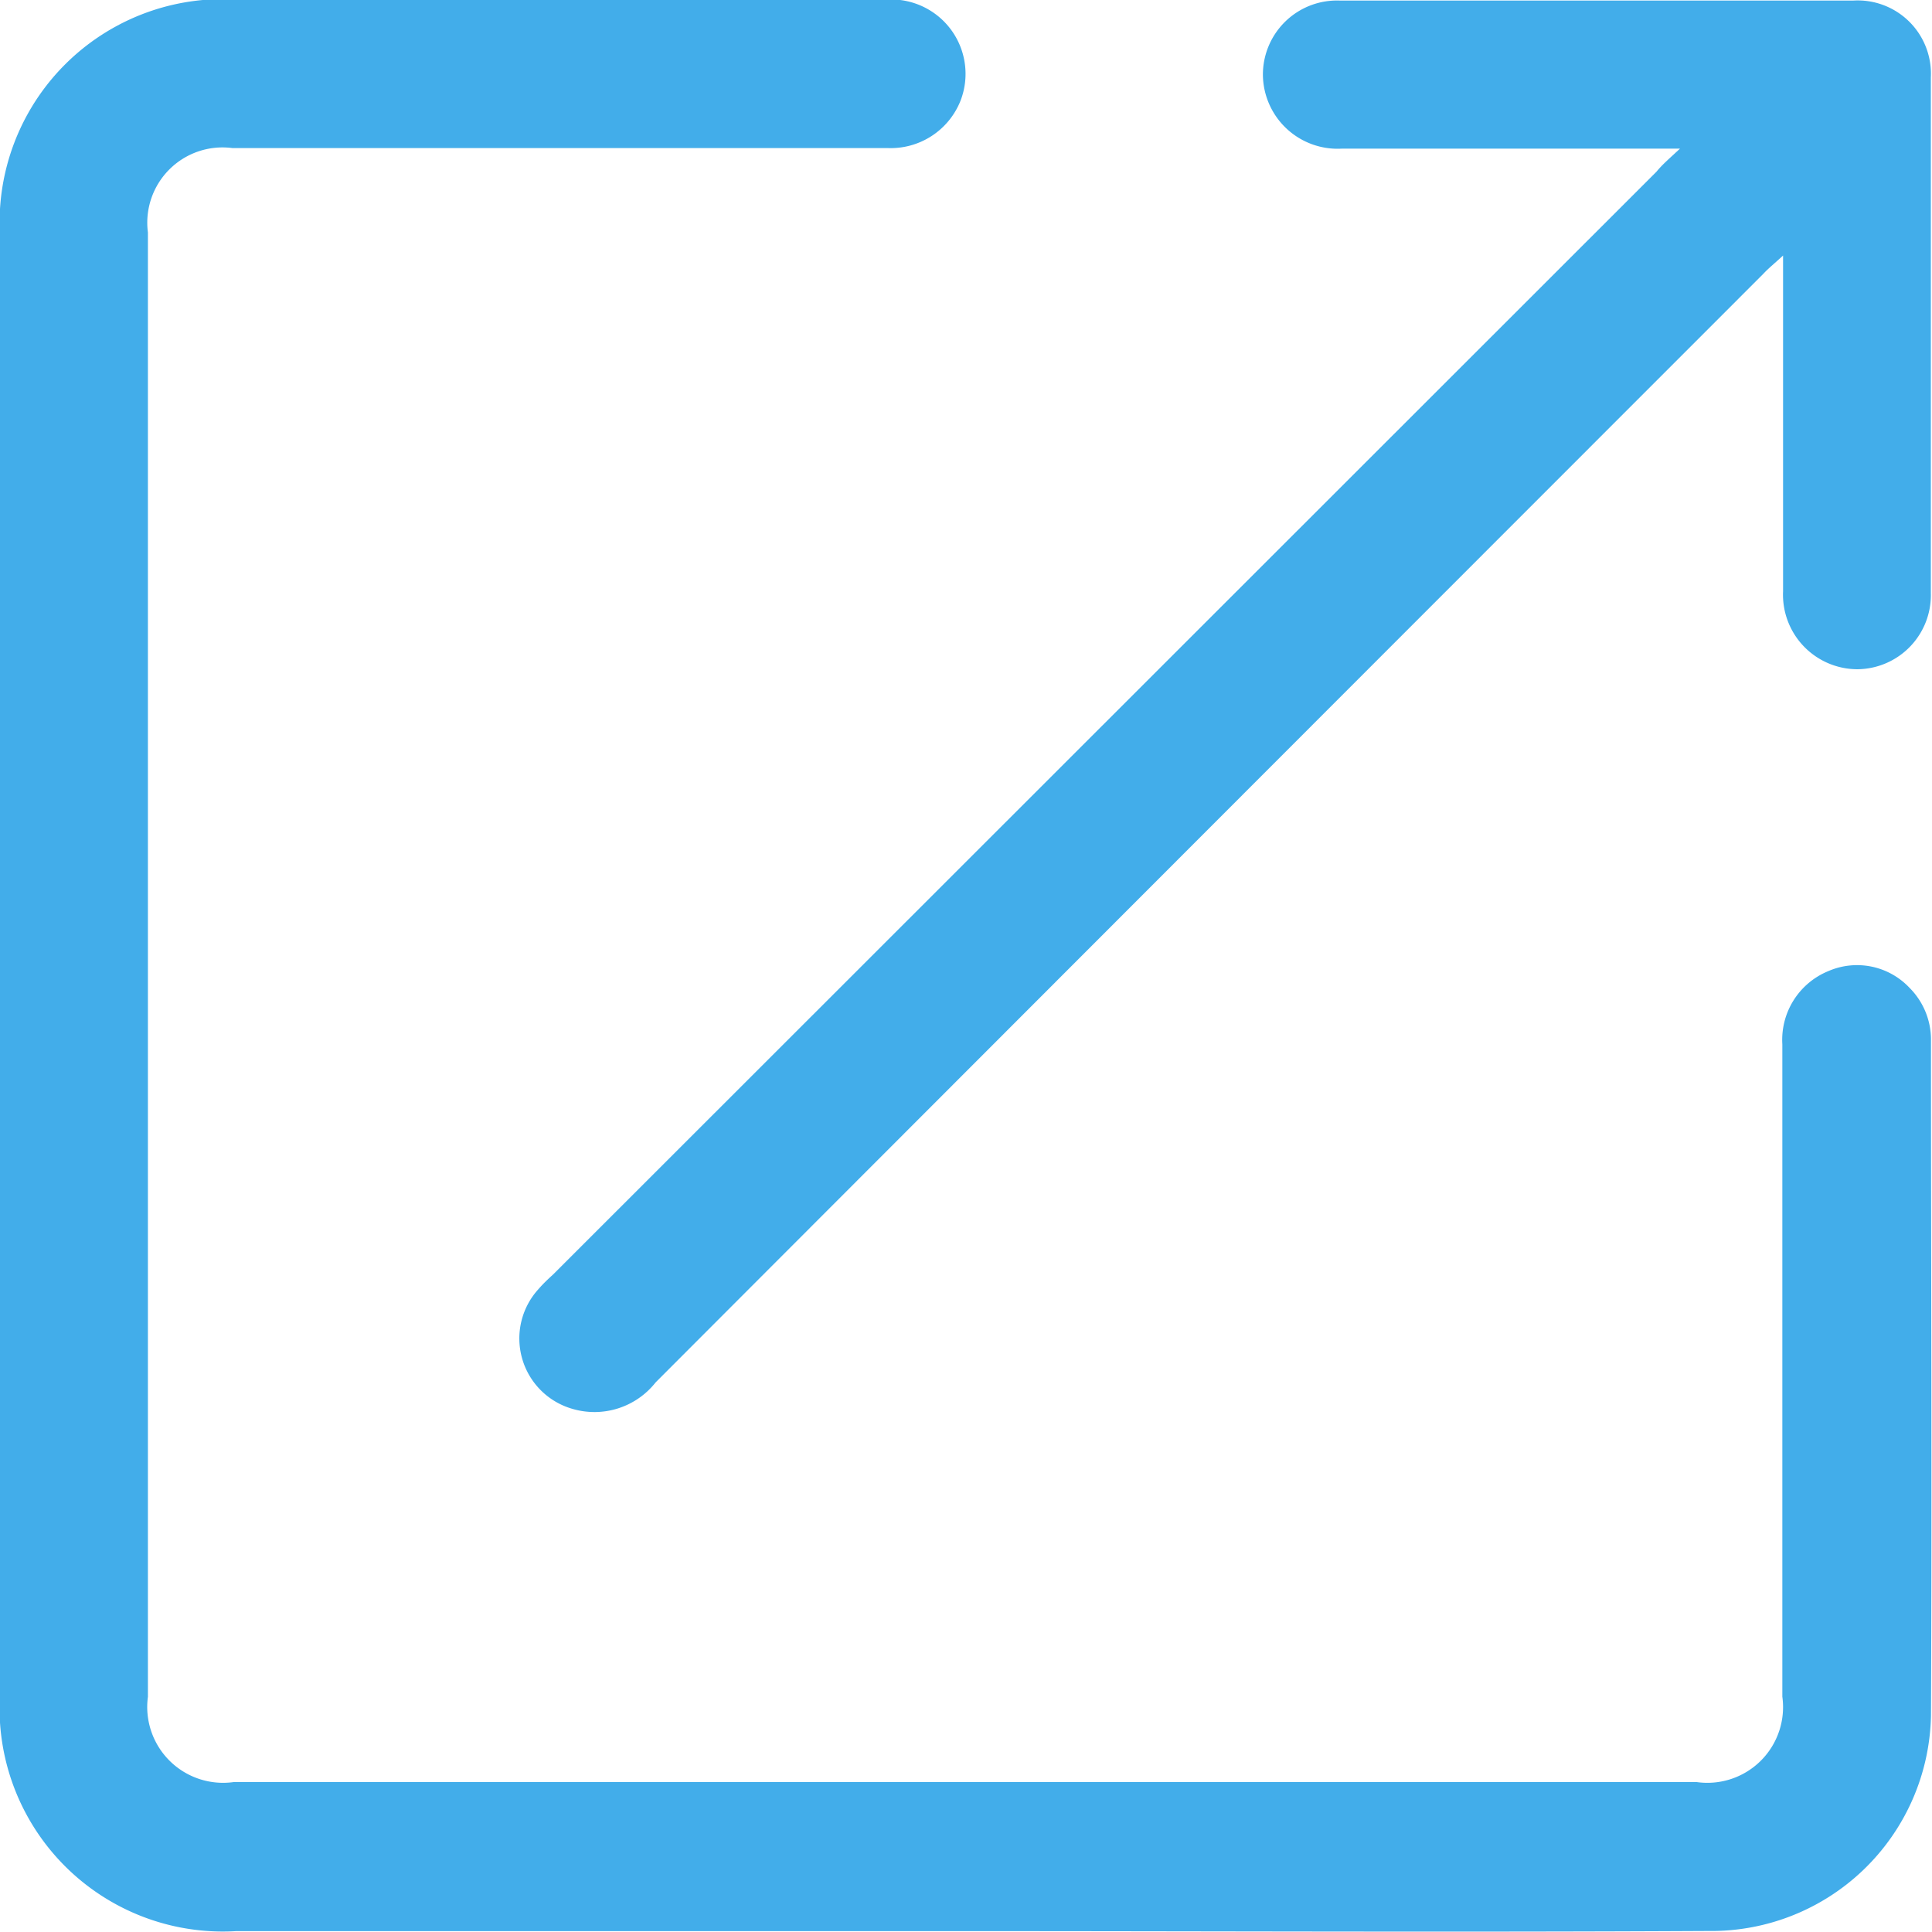
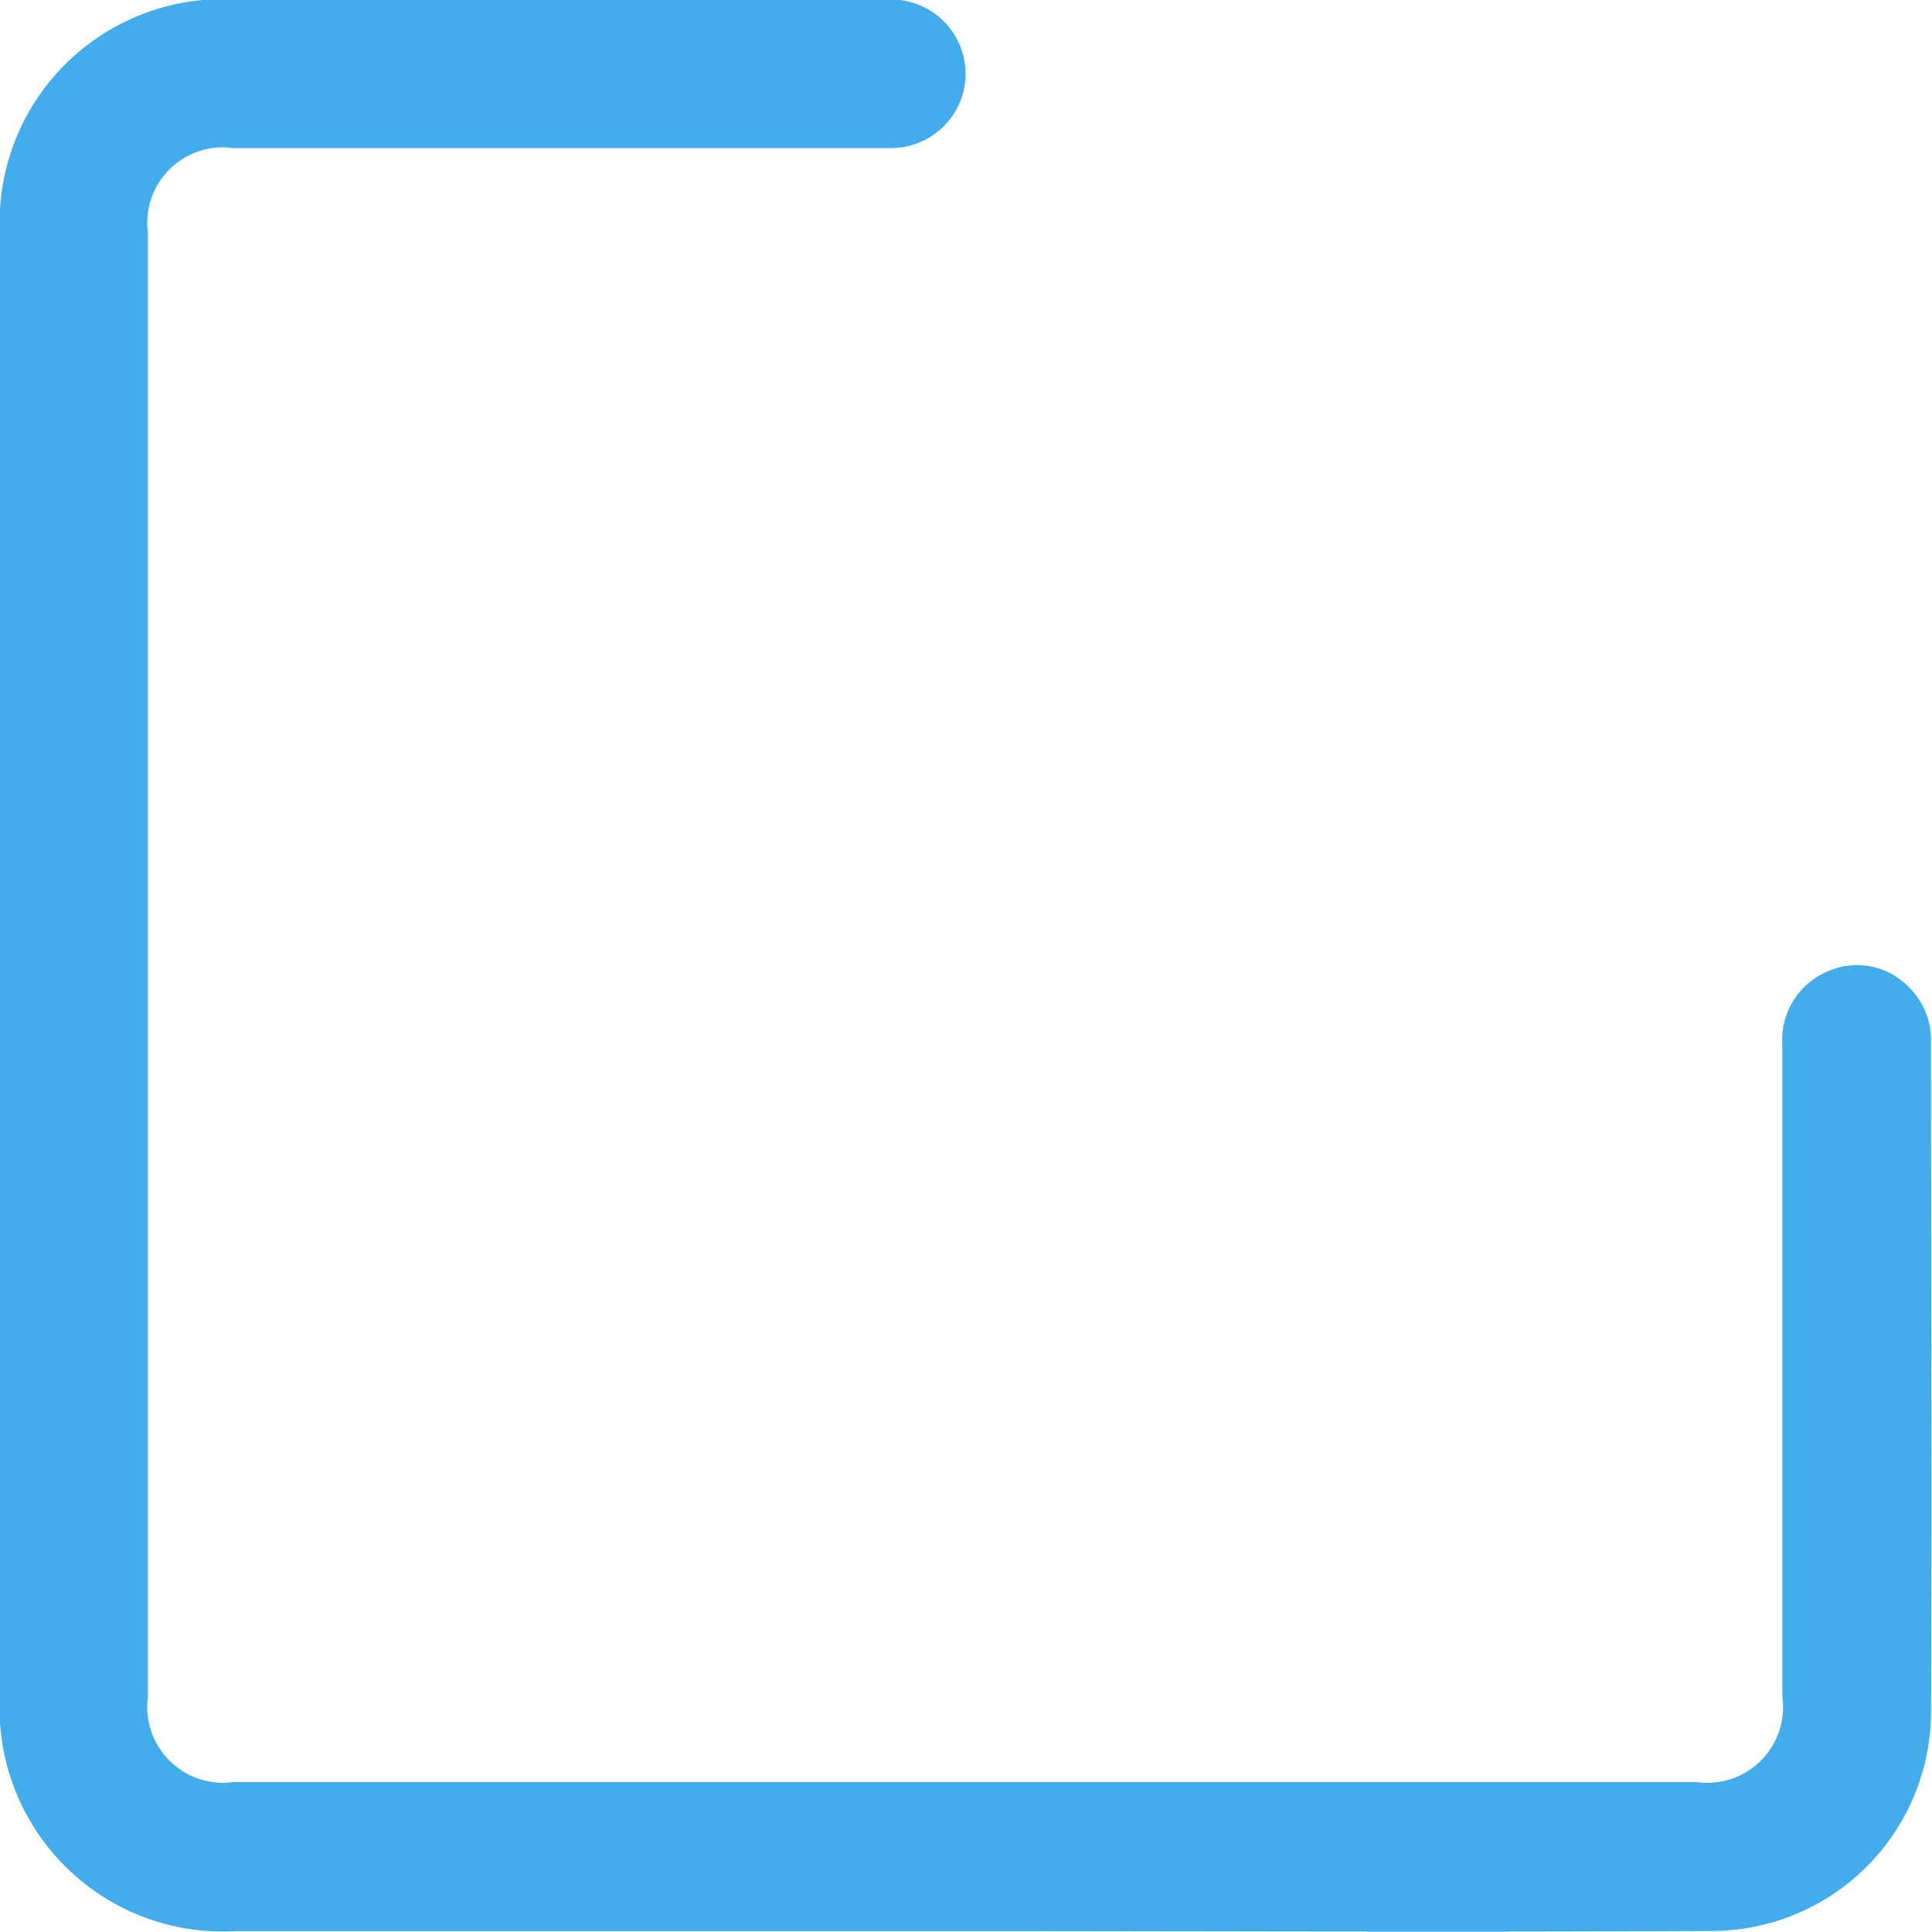
<svg xmlns="http://www.w3.org/2000/svg" width="13.193" height="13.192" viewBox="0 0 13.193 13.192">
  <g id="Grupo_8578" data-name="Grupo 8578" transform="translate(27.255 85.292)">
    <path id="Caminho_1215" data-name="Caminho 1215" d="M-20.663-72.1h-4.978a1.525,1.525,0,0,1-1.614-1.62q0-4.978,0-9.956a1.525,1.525,0,0,1,1.62-1.614q2.22,0,4.439,0a.508.508,0,0,1,.5.691.513.513,0,0,1-.5.323q-1,0-2,0h-2.473a.514.514,0,0,0-.576.576q0,5,0,10a.518.518,0,0,0,.587.582h9.988a.517.517,0,0,0,.586-.583q0-2.227,0-4.455a.507.507,0,0,1,.315-.5.492.492,0,0,1,.554.115.5.5,0,0,1,.146.357c0,1.538.007,3.076,0,4.613a1.5,1.5,0,0,1-1.52,1.47C-17.28-72.092-18.971-72.1-20.663-72.1Z" transform="translate(0 -0.005)" fill="#42adea" />
-     <path id="Caminho_1216" data-name="Caminho 1216" d="M64.421-84.277h-.2c-.7,0-1.406,0-2.109,0a.51.51,0,0,1-.539-.5.506.506,0,0,1,.529-.511q1.752,0,3.5,0a.5.5,0,0,1,.532.525q0,1.76,0,3.52a.506.506,0,0,1-.5.521.509.509,0,0,1-.509-.532c0-.755,0-1.51,0-2.293-.056.052-.1.087-.135.125q-3.783,3.784-7.564,7.57a.532.532,0,0,1-.567.181.5.5,0,0,1-.233-.818c.031-.036.066-.069.1-.1l7.535-7.531C64.3-84.168,64.345-84.206,64.421-84.277Z" transform="translate(-80.204 0)" fill="#42adea" />
  </g>
</svg>